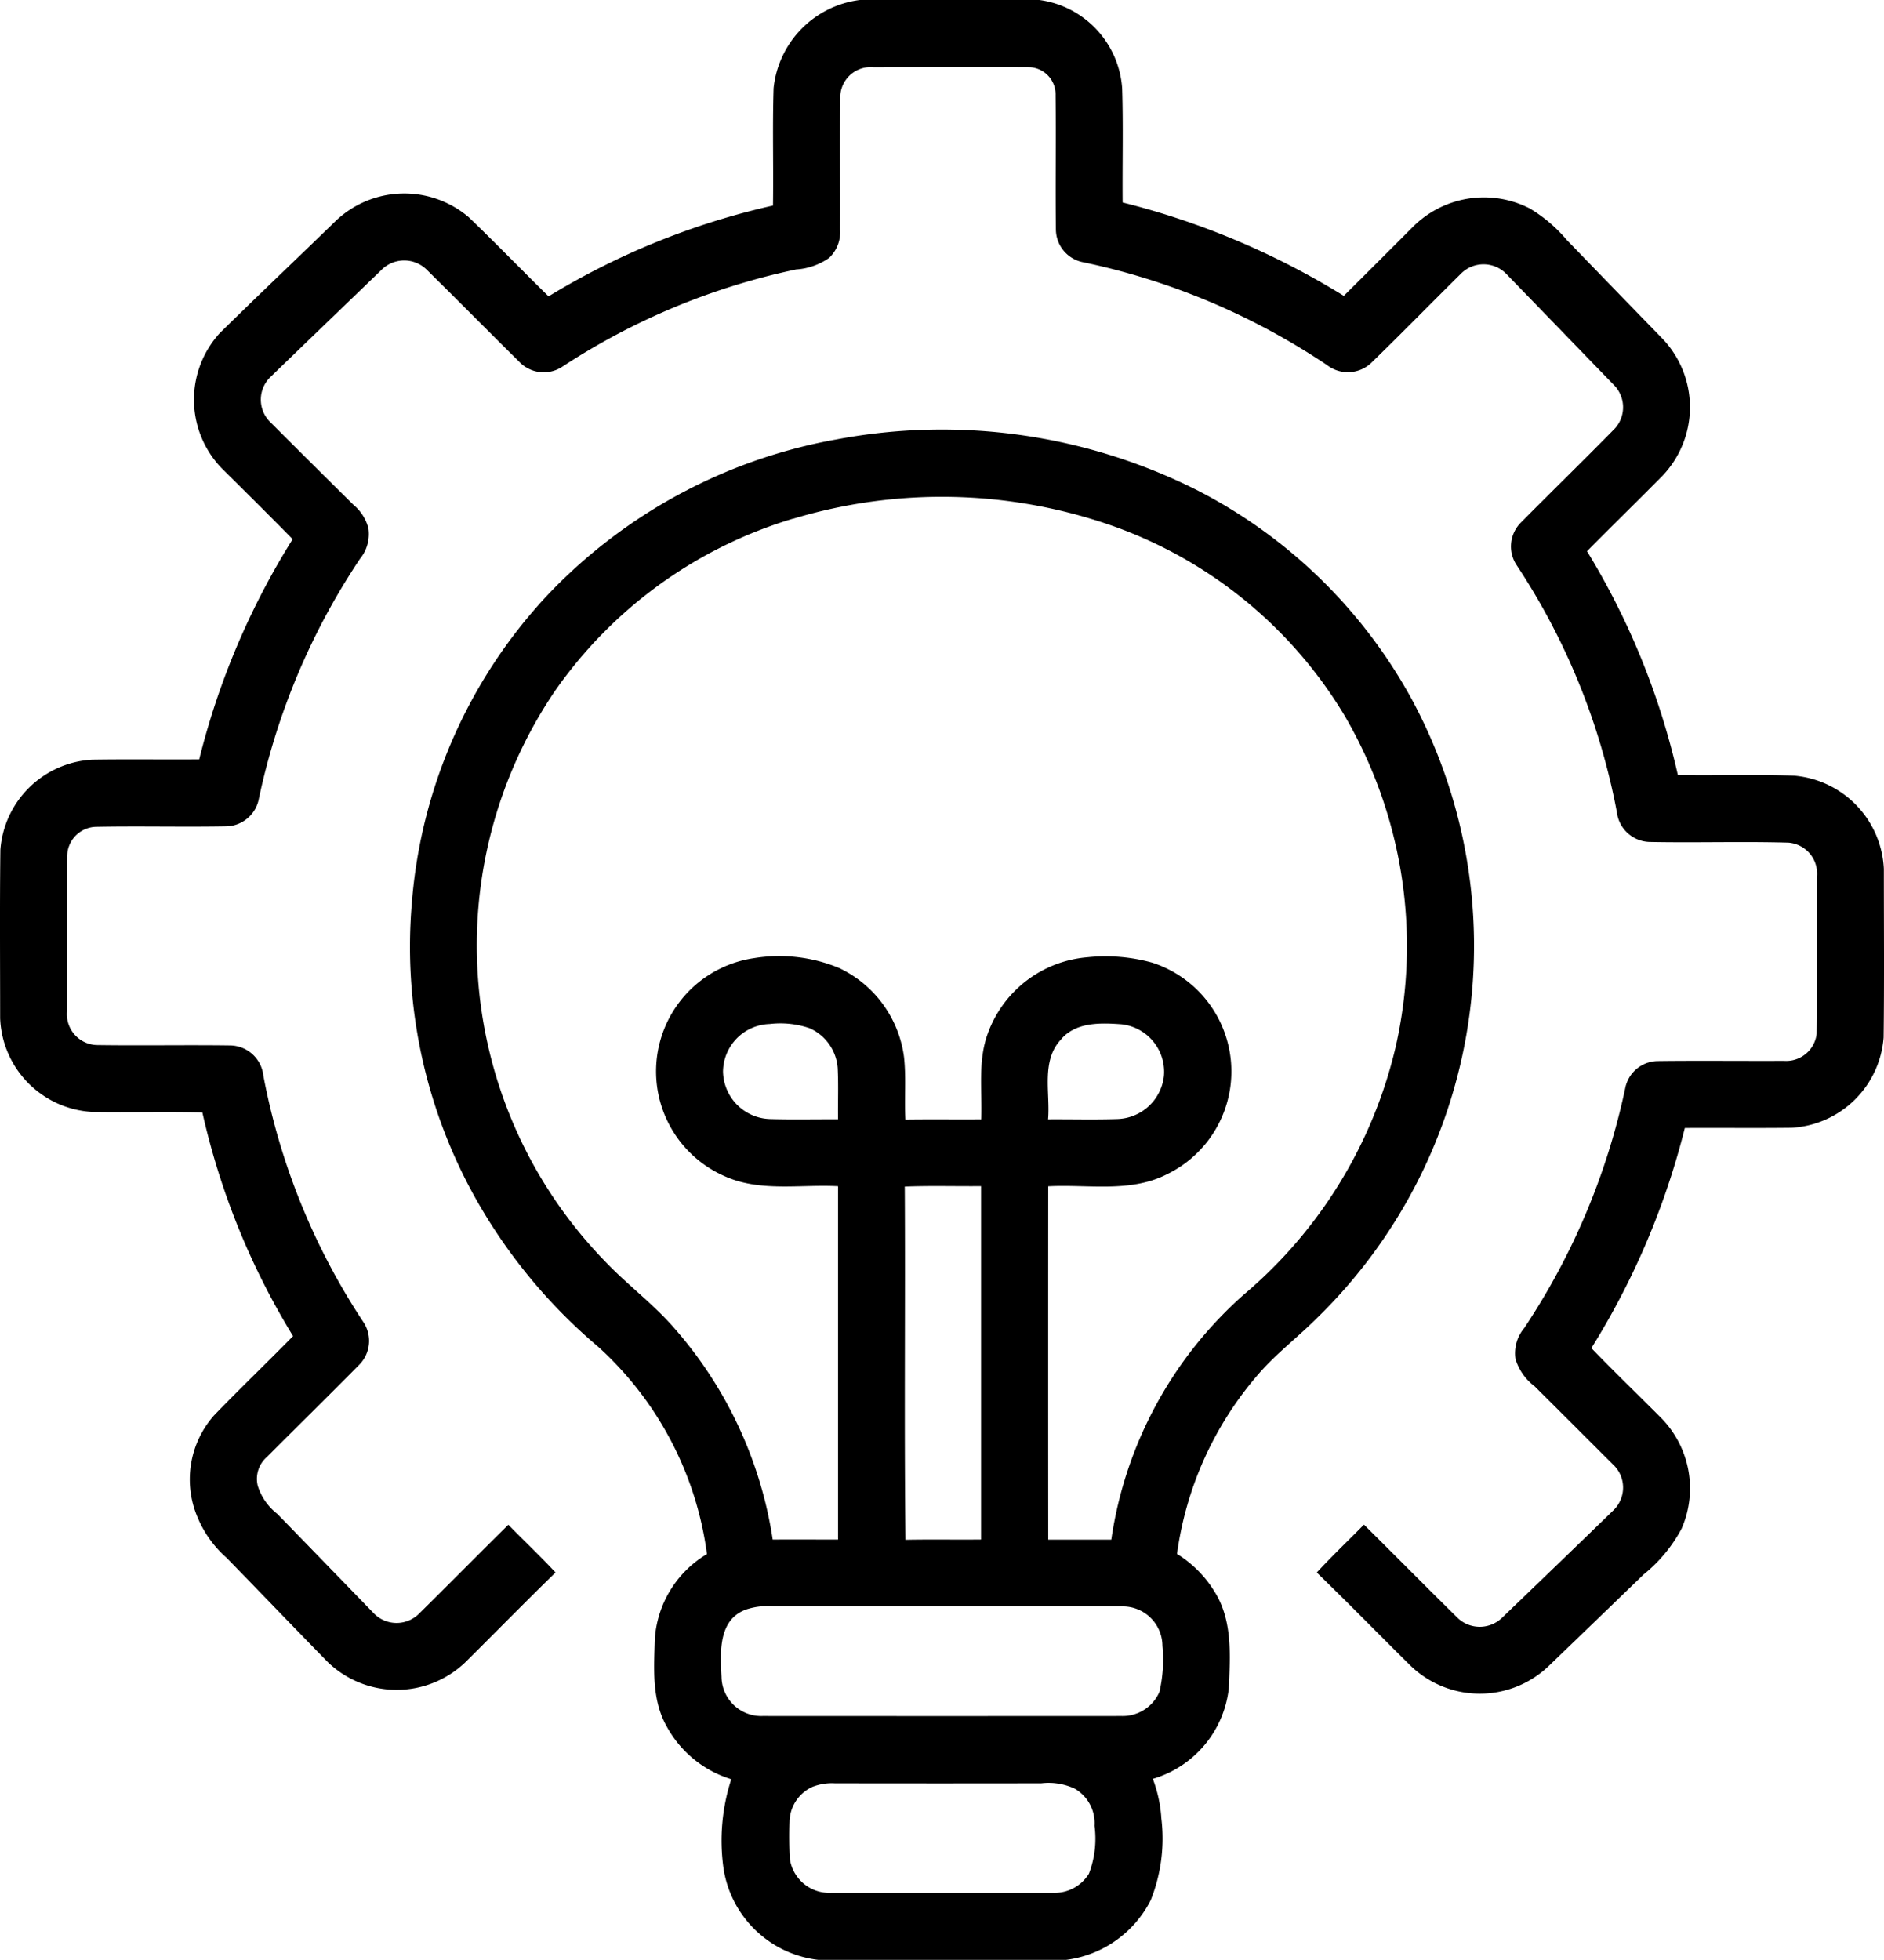
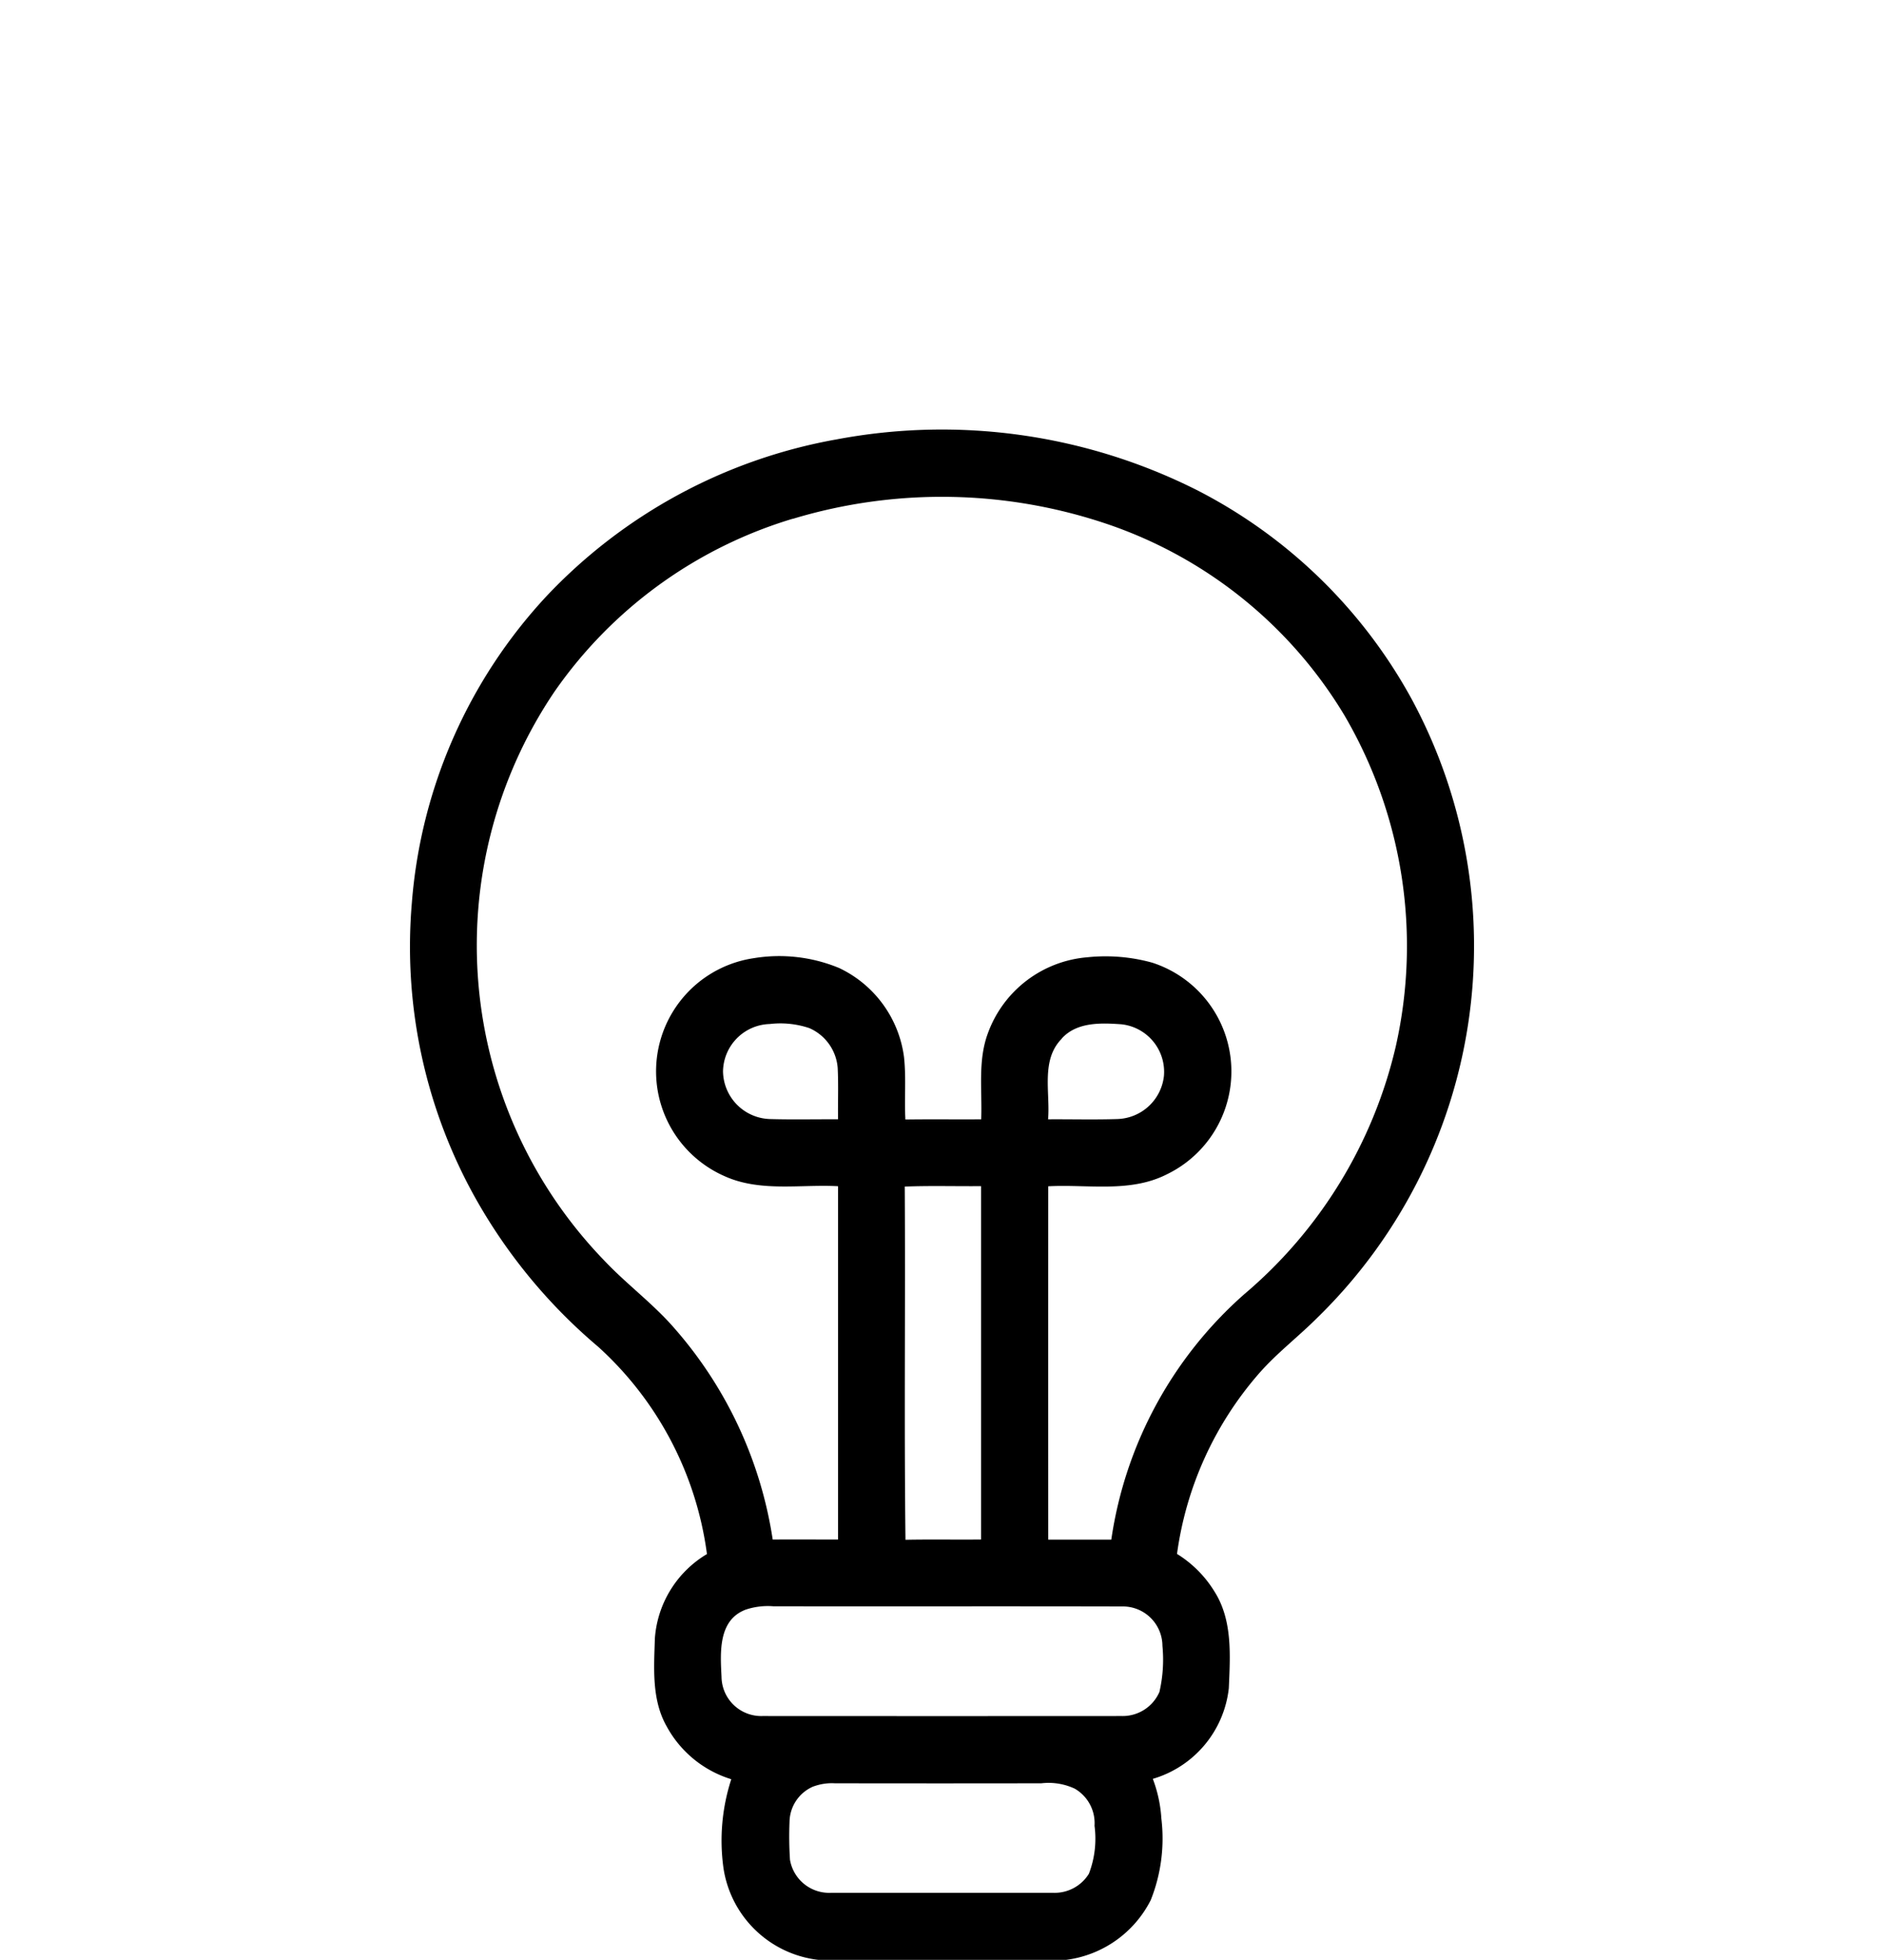
<svg xmlns="http://www.w3.org/2000/svg" width="96.16" height="100" viewBox="0 0 96.16 100">
  <g transform="translate(-9.831)">
-     <path d="M53.715,0h9.166a4.891,4.891,0,0,1,4.225,4.5c.061,1.943.008,3.889.025,5.832a39.8,39.8,0,0,1,11.289,4.764q1.775-1.764,3.543-3.537a5.125,5.125,0,0,1,5.945-.924A7.531,7.531,0,0,1,89.8,12.244q2.449,2.534,4.908,5.061a5.065,5.065,0,0,1-.018,6.965c-1.277,1.293-2.58,2.563-3.857,3.855a37.948,37.948,0,0,1,4.635,11.412c1.99.041,3.982-.045,5.971.043a5.013,5.013,0,0,1,4.545,4.752c0,2.865.023,5.734-.012,8.6a4.993,4.993,0,0,1-4.719,4.613c-1.809.021-3.619,0-5.428.01a39.11,39.11,0,0,1-4.77,11.23c1.158,1.2,2.355,2.354,3.531,3.533a5.129,5.129,0,0,1,1.08,5.666,7.543,7.543,0,0,1-1.945,2.352q-2.435,2.353-4.873,4.7a5.092,5.092,0,0,1-7.078-.1c-1.58-1.564-3.135-3.154-4.73-4.7.777-.84,1.605-1.629,2.408-2.443,1.613,1.594,3.205,3.211,4.824,4.8a1.638,1.638,0,0,0,2.252-.076q2.845-2.73,5.678-5.477a1.609,1.609,0,0,0-.033-2.307c-1.336-1.332-2.67-2.67-4.012-4a2.756,2.756,0,0,1-.979-1.4,2,2,0,0,1,.447-1.566A35.231,35.231,0,0,0,92.78,55.539a1.714,1.714,0,0,1,1.645-1.4c2.152-.027,4.307,0,6.459-.01a1.566,1.566,0,0,0,1.67-1.377c.039-2.678,0-5.357.018-8.037a1.589,1.589,0,0,0-1.465-1.721c-2.361-.066-4.727.012-7.086-.035a1.729,1.729,0,0,1-1.666-1.527,34.332,34.332,0,0,0-5.1-12.574,1.726,1.726,0,0,1,.23-2.223c1.584-1.6,3.2-3.17,4.779-4.781a1.614,1.614,0,0,0-.076-2.227Q89.452,16.8,86.71,13.973a1.623,1.623,0,0,0-2.32,0c-1.537,1.52-3.049,3.068-4.6,4.572a1.741,1.741,0,0,1-2.234.078,35.323,35.323,0,0,0-12.416-5.238,1.716,1.716,0,0,1-1.416-1.66c-.029-2.281.012-4.564-.016-6.848A1.393,1.393,0,0,0,62.393,3.43c-2.666-.014-5.334,0-8,0a1.549,1.549,0,0,0-1.674,1.453c-.025,2.277,0,4.559-.01,6.838a1.806,1.806,0,0,1-.559,1.438,3.312,3.312,0,0,1-1.686.59,34.816,34.816,0,0,0-11.934,4.963,1.723,1.723,0,0,1-2.2-.256c-1.572-1.551-3.123-3.125-4.7-4.676a1.639,1.639,0,0,0-2.338,0c-1.885,1.82-3.777,3.635-5.658,5.457a1.605,1.605,0,0,0,.012,2.32q2.1,2.1,4.211,4.188a2.326,2.326,0,0,1,.779,1.211,1.991,1.991,0,0,1-.428,1.553A35.049,35.049,0,0,0,23.044,40.75a1.725,1.725,0,0,1-1.656,1.412c-2.215.041-4.432-.018-6.646.025a1.51,1.51,0,0,0-1.482,1.547c-.014,2.613,0,5.229-.006,7.842a1.576,1.576,0,0,0,1.5,1.746c2.281.035,4.564-.012,6.846.02a1.73,1.73,0,0,1,1.674,1.545,34.315,34.315,0,0,0,5.1,12.563,1.728,1.728,0,0,1-.213,2.191c-1.559,1.578-3.143,3.133-4.707,4.7a1.479,1.479,0,0,0-.469,1.465,2.911,2.911,0,0,0,1,1.438q2.47,2.54,4.934,5.084a1.623,1.623,0,0,0,2.318-.01c1.523-1.5,3.02-3.021,4.541-4.52.8.818,1.627,1.6,2.408,2.436-1.559,1.516-3.08,3.07-4.623,4.6a5.071,5.071,0,0,1-6.98-.006c-1.736-1.773-3.451-3.564-5.186-5.342a5.622,5.622,0,0,1-1.469-2.035,4.927,4.927,0,0,1,.828-5.232c1.322-1.371,2.7-2.687,4.033-4.047a37.495,37.495,0,0,1-4.629-11.412c-1.871-.047-3.744.008-5.615-.025a4.98,4.98,0,0,1-4.707-4.787c0-2.861-.023-5.725.012-8.586a4.974,4.974,0,0,1,4.691-4.6c1.818-.029,3.639,0,5.457-.014a38.722,38.722,0,0,1,4.77-11.236c-1.2-1.221-2.416-2.426-3.633-3.631a5.04,5.04,0,0,1-.115-6.855c1.969-1.943,3.98-3.84,5.963-5.77a5.076,5.076,0,0,1,6.773-.172c1.381,1.324,2.709,2.7,4.074,4.037a38.005,38.005,0,0,1,11.455-4.633c.029-2-.031-3.994.031-5.99A5.06,5.06,0,0,1,53.715,0Z" />
    <path d="M138.669,112.785a28.967,28.967,0,0,1,18.537,2.605,25.985,25.985,0,0,1,10.871,10.586,26.5,26.5,0,0,1-4.775,31.594c-.977.98-2.088,1.822-3,2.867a17.62,17.62,0,0,0-4.178,9.2,5.845,5.845,0,0,1,1.914,1.922c.93,1.467.8,3.273.73,4.932a5.444,5.444,0,0,1-3.879,4.623,6.855,6.855,0,0,1,.436,2.023,8.482,8.482,0,0,1-.543,4.166,5.644,5.644,0,0,1-4.322,3.047H137.822a5.54,5.54,0,0,1-4.848-4.693,10.126,10.126,0,0,1,.4-4.525,5.627,5.627,0,0,1-3.3-2.7c-.773-1.365-.645-2.982-.6-4.488a5.466,5.466,0,0,1,2.658-4.3,17.339,17.339,0,0,0-5.555-10.58,27.579,27.579,0,0,1-6.408-7.846,26.29,26.29,0,0,1-3.1-14.789,25.93,25.93,0,0,1,6.883-15.67,26.822,26.822,0,0,1,14.715-7.975m-2.158,4.035a22.777,22.777,0,0,0-12.156,8.818,23.121,23.121,0,0,0,2.529,29.021c1.141,1.211,2.492,2.2,3.586,3.461a21.146,21.146,0,0,1,5.02,10.785c1.111-.006,2.225,0,3.336,0q0-9.015,0-18.029c-1.937-.105-3.994.314-5.82-.525a5.837,5.837,0,0,1,1.527-11.111,7.991,7.991,0,0,1,4.342.5,5.867,5.867,0,0,1,3.316,4.539c.117,1.061.012,2.129.072,3.193,1.289-.02,2.58,0,3.869-.01.057-1.457-.18-2.971.334-4.371a5.915,5.915,0,0,1,5.072-3.895,8.921,8.921,0,0,1,3.326.275,5.831,5.831,0,0,1,.74,10.8c-1.877.953-4.035.5-6.051.609q-.006,9.015,0,18.029c1.072,0,2.145,0,3.219,0a20.663,20.663,0,0,1,6.787-12.523,23.564,23.564,0,0,0,7.727-12.619,23.294,23.294,0,0,0-2.617-16.92,22.6,22.6,0,0,0-11.959-9.707,26.323,26.323,0,0,0-16.2-.314m-3.555,28.223a2.47,2.47,0,0,0,2.387,2.4c1.16.033,2.322.006,3.484.012-.014-.877.025-1.754-.02-2.629a2.418,2.418,0,0,0-1.447-2.023,4.644,4.644,0,0,0-2.02-.209,2.455,2.455,0,0,0-2.385,2.447m17.291-1.7c-1.082,1.09-.582,2.748-.7,4.115,1.186-.008,2.371.025,3.557-.014a2.468,2.468,0,0,0,2.357-2.2,2.441,2.441,0,0,0-2.18-2.635c-1.045-.074-2.273-.119-3.039.73m-8.01,7.553c.037,6.006-.035,12.016.037,18.021,1.285-.027,2.57,0,3.857-.014q0-9.015,0-18.031c-1.3.012-2.6-.029-3.895.023M134.06,172.5c-1.367.555-1.244,2.2-1.184,3.408a2.025,2.025,0,0,0,2.094,2q9.17.006,18.34,0a2.046,2.046,0,0,0,1.916-1.227,7.311,7.311,0,0,0,.154-2.354,2.022,2.022,0,0,0-2.072-2.01c-5.928-.014-11.855,0-17.781-.008a3.549,3.549,0,0,0-1.467.188m3.516,9a1.993,1.993,0,0,0-1.229,1.807,18.322,18.322,0,0,0,.023,1.938,2.029,2.029,0,0,0,2.105,1.686q5.657,0,11.316,0a2.056,2.056,0,0,0,1.836-.973,4.988,4.988,0,0,0,.287-2.447,2.031,2.031,0,0,0-1.012-1.895,3.153,3.153,0,0,0-1.7-.273q-5.273.009-10.545,0A2.7,2.7,0,0,0,137.576,181.5Z" transform="translate(-86.218 -90.35)" />
  </g>
</svg>